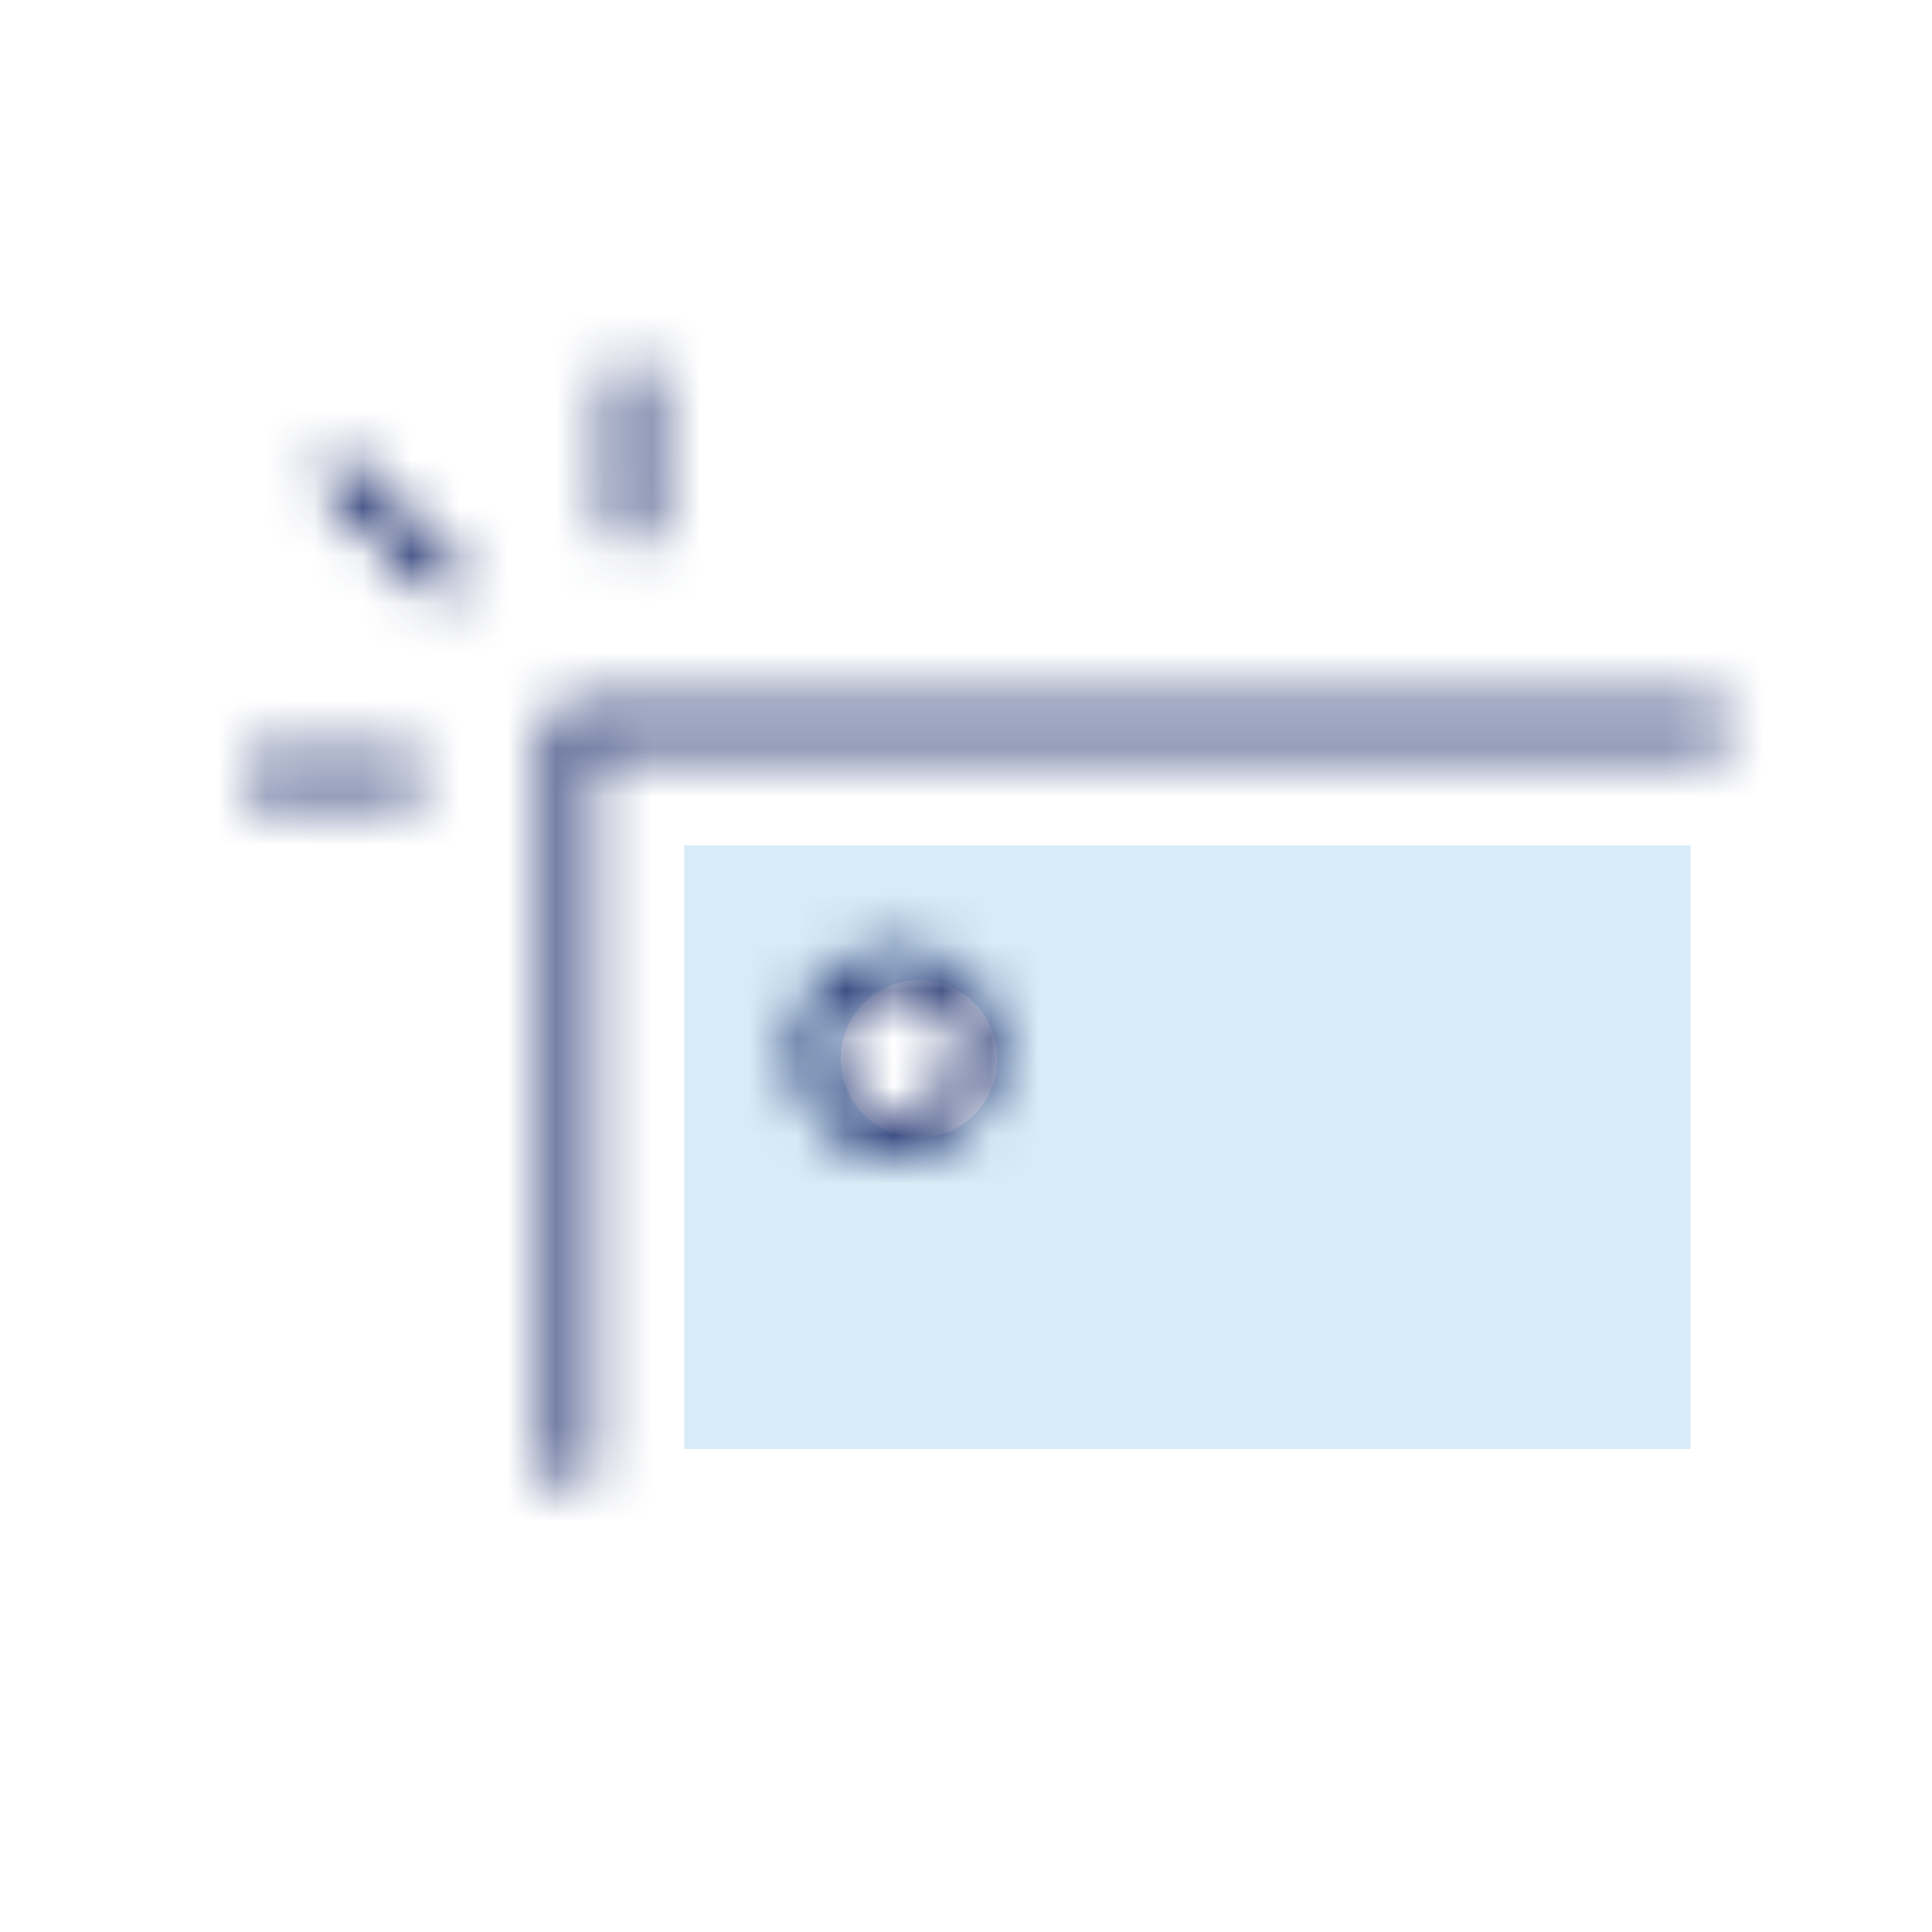
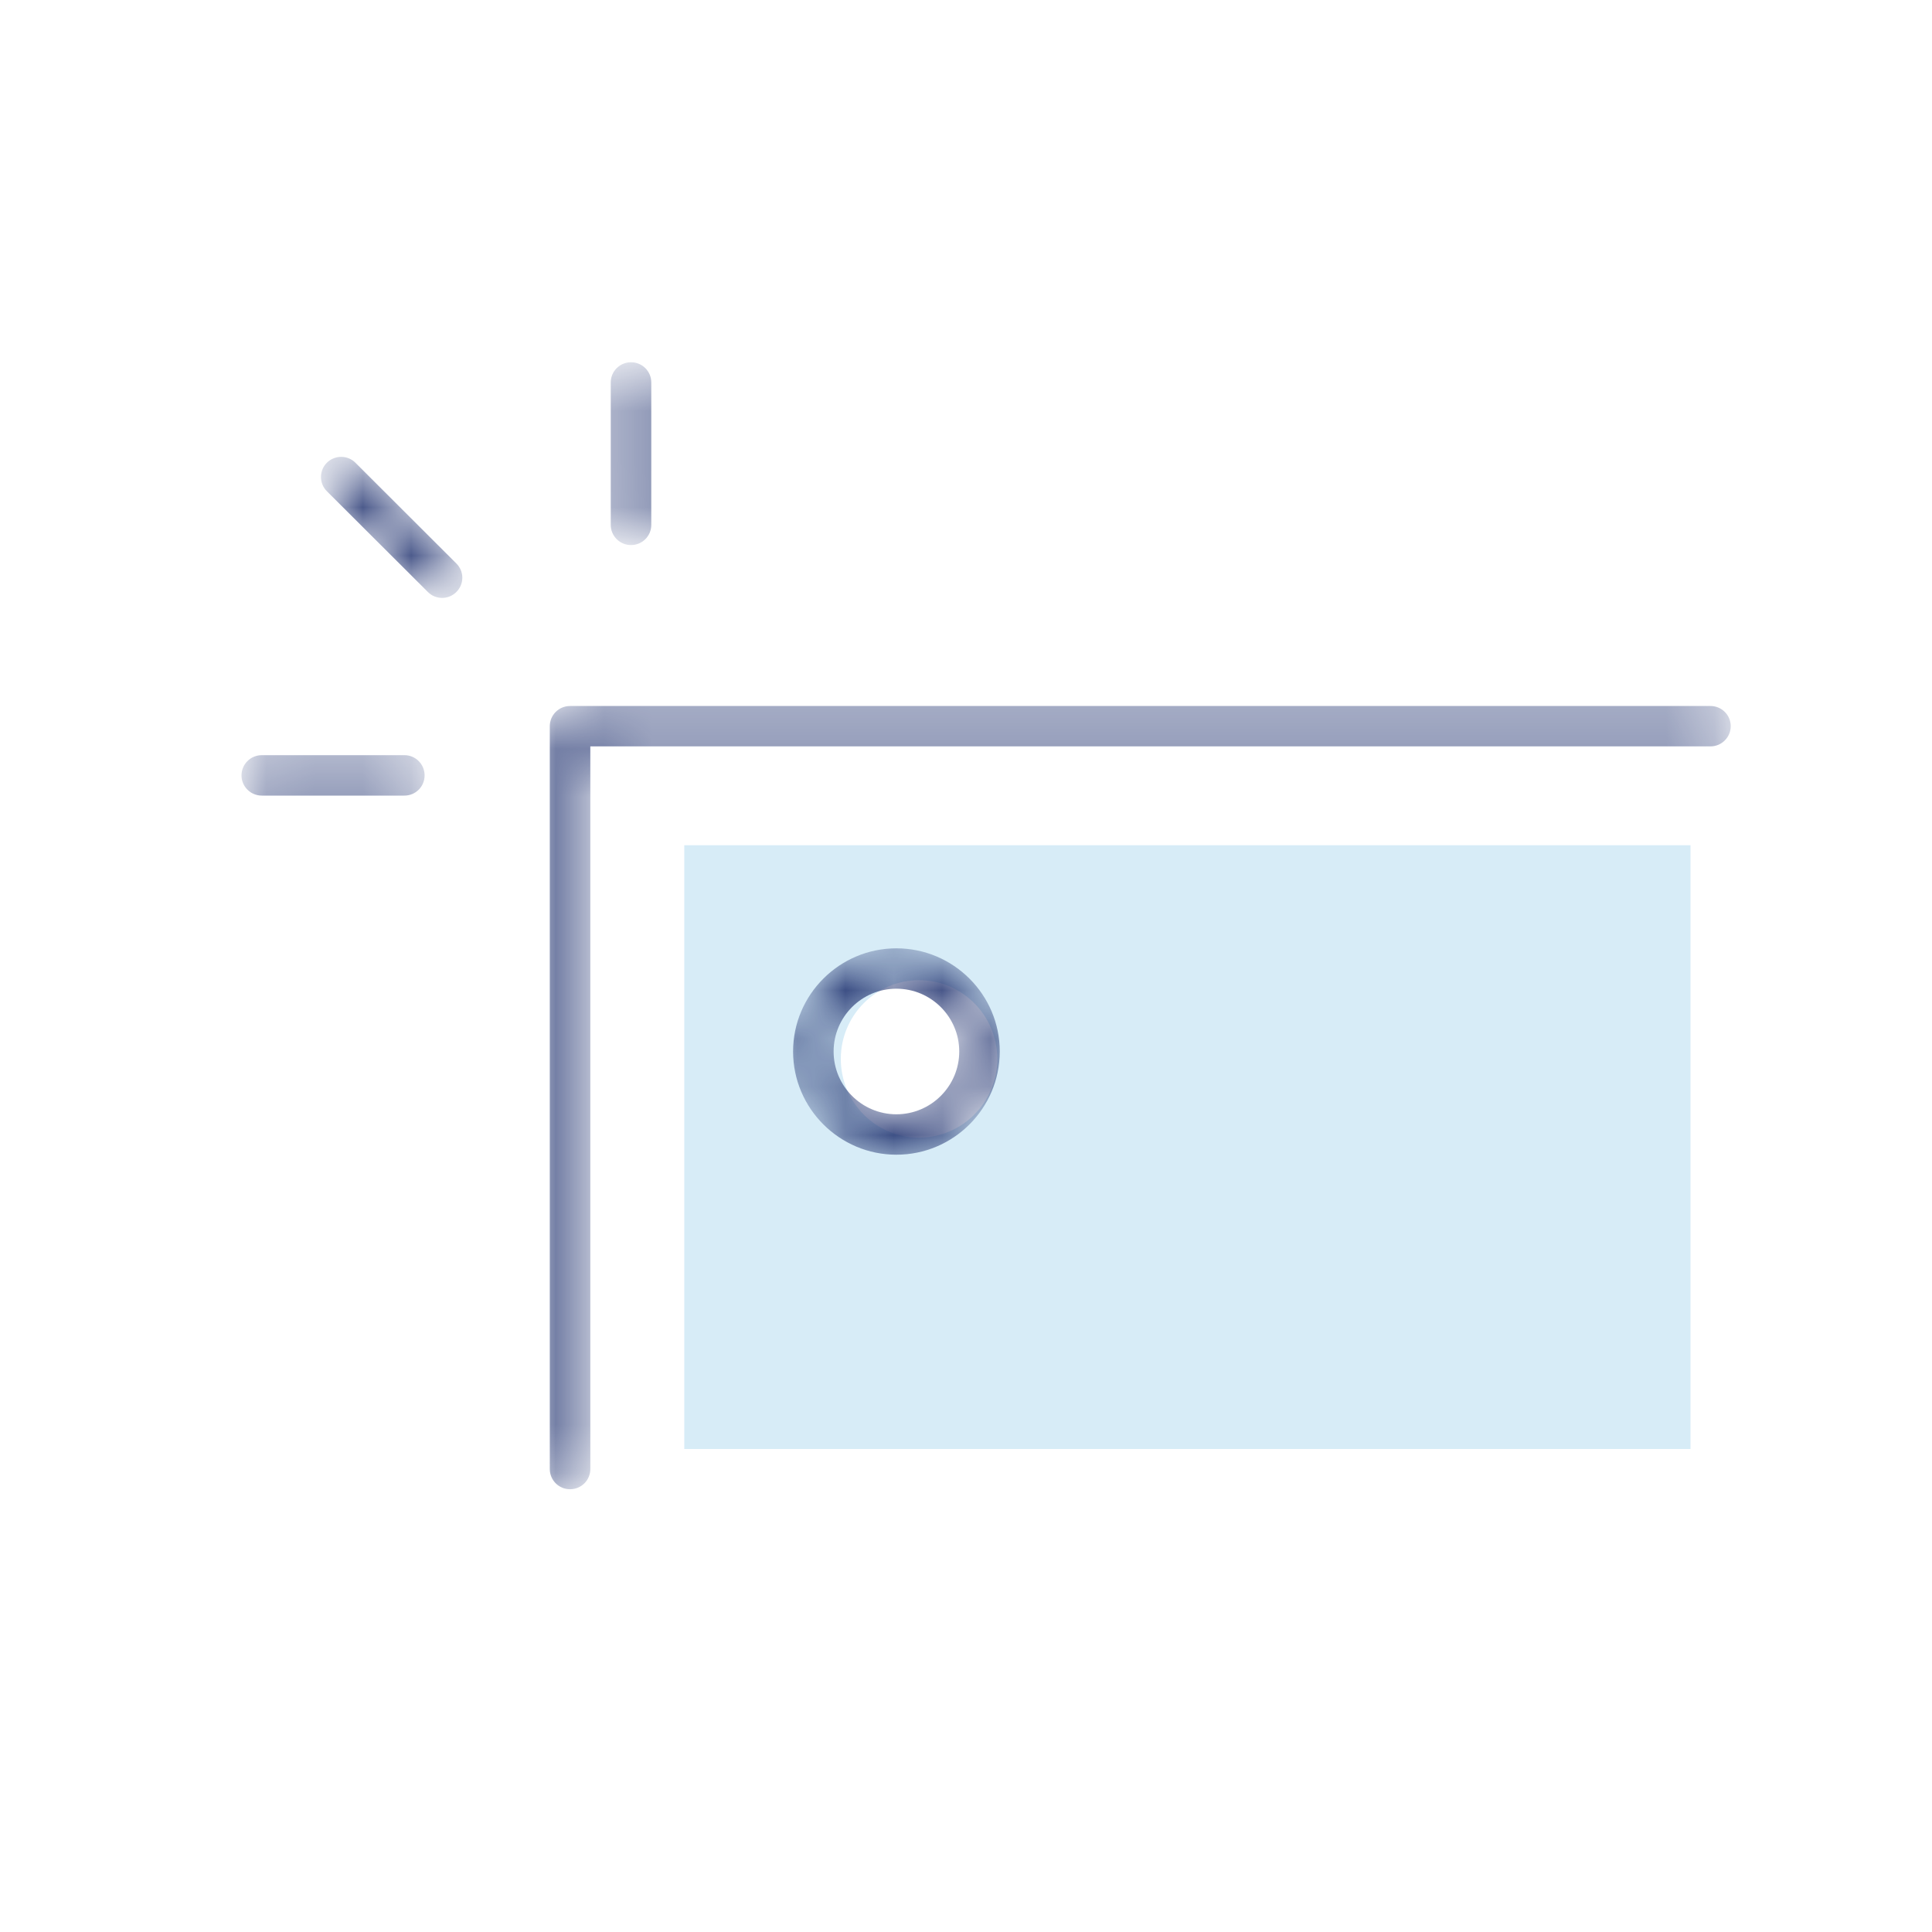
<svg xmlns="http://www.w3.org/2000/svg" fill="none" viewBox="0 0 40 40" height="40" width="40">
  <path fill="#D7ECF7" d="M14.167 30H35V17.5H14.167V30ZM19.027 23.553C19.922 23.553 20.648 22.823 20.648 21.924C20.648 21.023 19.922 20.294 19.027 20.294C18.132 20.294 17.408 21.023 17.408 21.924C17.408 22.823 18.132 23.553 19.027 23.553Z" clip-rule="evenodd" fill-rule="evenodd" />
  <mask height="24" width="31" y="7" x="5" maskUnits="userSpaceOnUse" style="mask-type:alpha" id="mask0_6_423">
    <path fill="white" d="M35.414 14.617C35.645 14.617 35.833 14.804 35.833 15.034C35.833 15.265 35.645 15.453 35.414 15.453H12.222V30.416C12.222 30.646 12.035 30.833 11.802 30.833C11.57 30.833 11.383 30.646 11.383 30.416V15.034C11.383 14.804 11.57 14.617 11.802 14.617H35.414ZM18.559 19.634C19.738 19.634 20.699 20.592 20.699 21.77C20.699 22.949 19.738 23.907 18.559 23.907C17.381 23.907 16.42 22.949 16.42 21.77C16.42 20.592 17.381 19.634 18.559 19.634ZM18.559 20.47C17.842 20.47 17.259 21.053 17.259 21.77C17.259 22.487 17.842 23.07 18.559 23.07C19.276 23.07 19.86 22.487 19.86 21.77C19.86 21.053 19.276 20.47 18.559 20.47ZM8.373 15.635C8.605 15.635 8.791 15.822 8.791 16.054C8.791 16.285 8.605 16.472 8.373 16.472H5.42C5.188 16.472 5 16.285 5 16.054C5 15.822 5.188 15.635 5.42 15.635H8.373ZM7.359 9.581L9.448 11.666C9.613 11.829 9.613 12.093 9.449 12.256C9.368 12.338 9.26 12.379 9.153 12.379C9.046 12.379 8.938 12.338 8.858 12.256L6.769 10.172C6.604 10.009 6.604 9.744 6.767 9.581C6.931 9.418 7.197 9.418 7.359 9.581ZM13.065 7.5C13.297 7.5 13.484 7.687 13.484 7.918V10.868C13.484 11.098 13.297 11.285 13.065 11.285C12.832 11.285 12.645 11.098 12.645 10.868V7.918C12.645 7.687 12.832 7.5 13.065 7.5Z" />
  </mask>
  <g mask="url(#mask0_6_423)">
    <path fill="#1E306E" d="M35.414 14.617C35.645 14.617 35.833 14.804 35.833 15.034C35.833 15.265 35.645 15.453 35.414 15.453H12.222V30.416C12.222 30.646 12.035 30.833 11.802 30.833C11.57 30.833 11.383 30.646 11.383 30.416V15.034C11.383 14.804 11.57 14.617 11.802 14.617H35.414ZM18.559 19.634C19.738 19.634 20.699 20.592 20.699 21.77C20.699 22.949 19.738 23.907 18.559 23.907C17.381 23.907 16.42 22.949 16.42 21.77C16.42 20.592 17.381 19.634 18.559 19.634ZM18.559 20.47C17.842 20.47 17.259 21.053 17.259 21.77C17.259 22.487 17.842 23.07 18.559 23.07C19.276 23.07 19.86 22.487 19.86 21.77C19.86 21.053 19.276 20.47 18.559 20.47ZM8.373 15.635C8.605 15.635 8.791 15.822 8.791 16.054C8.791 16.285 8.605 16.472 8.373 16.472H5.42C5.188 16.472 5 16.285 5 16.054C5 15.822 5.188 15.635 5.42 15.635H8.373ZM7.359 9.581L9.448 11.666C9.613 11.829 9.613 12.093 9.449 12.256C9.368 12.338 9.26 12.379 9.153 12.379C9.046 12.379 8.938 12.338 8.858 12.256L6.769 10.172C6.604 10.009 6.604 9.744 6.767 9.581C6.931 9.418 7.197 9.418 7.359 9.581ZM13.065 7.5C13.297 7.5 13.484 7.687 13.484 7.918V10.868C13.484 11.098 13.297 11.285 13.065 11.285C12.832 11.285 12.645 11.098 12.645 10.868V7.918C12.645 7.687 12.832 7.5 13.065 7.5Z" />
-     <path fill="#1E306E" d="M36.667 0H3.333C1.492 0 0 1.492 0 3.333V36.667C0 38.508 1.492 40 3.333 40H36.667C38.508 40 40 38.508 40 36.667V3.333C40 1.492 38.508 0 36.667 0Z" />
  </g>
</svg>